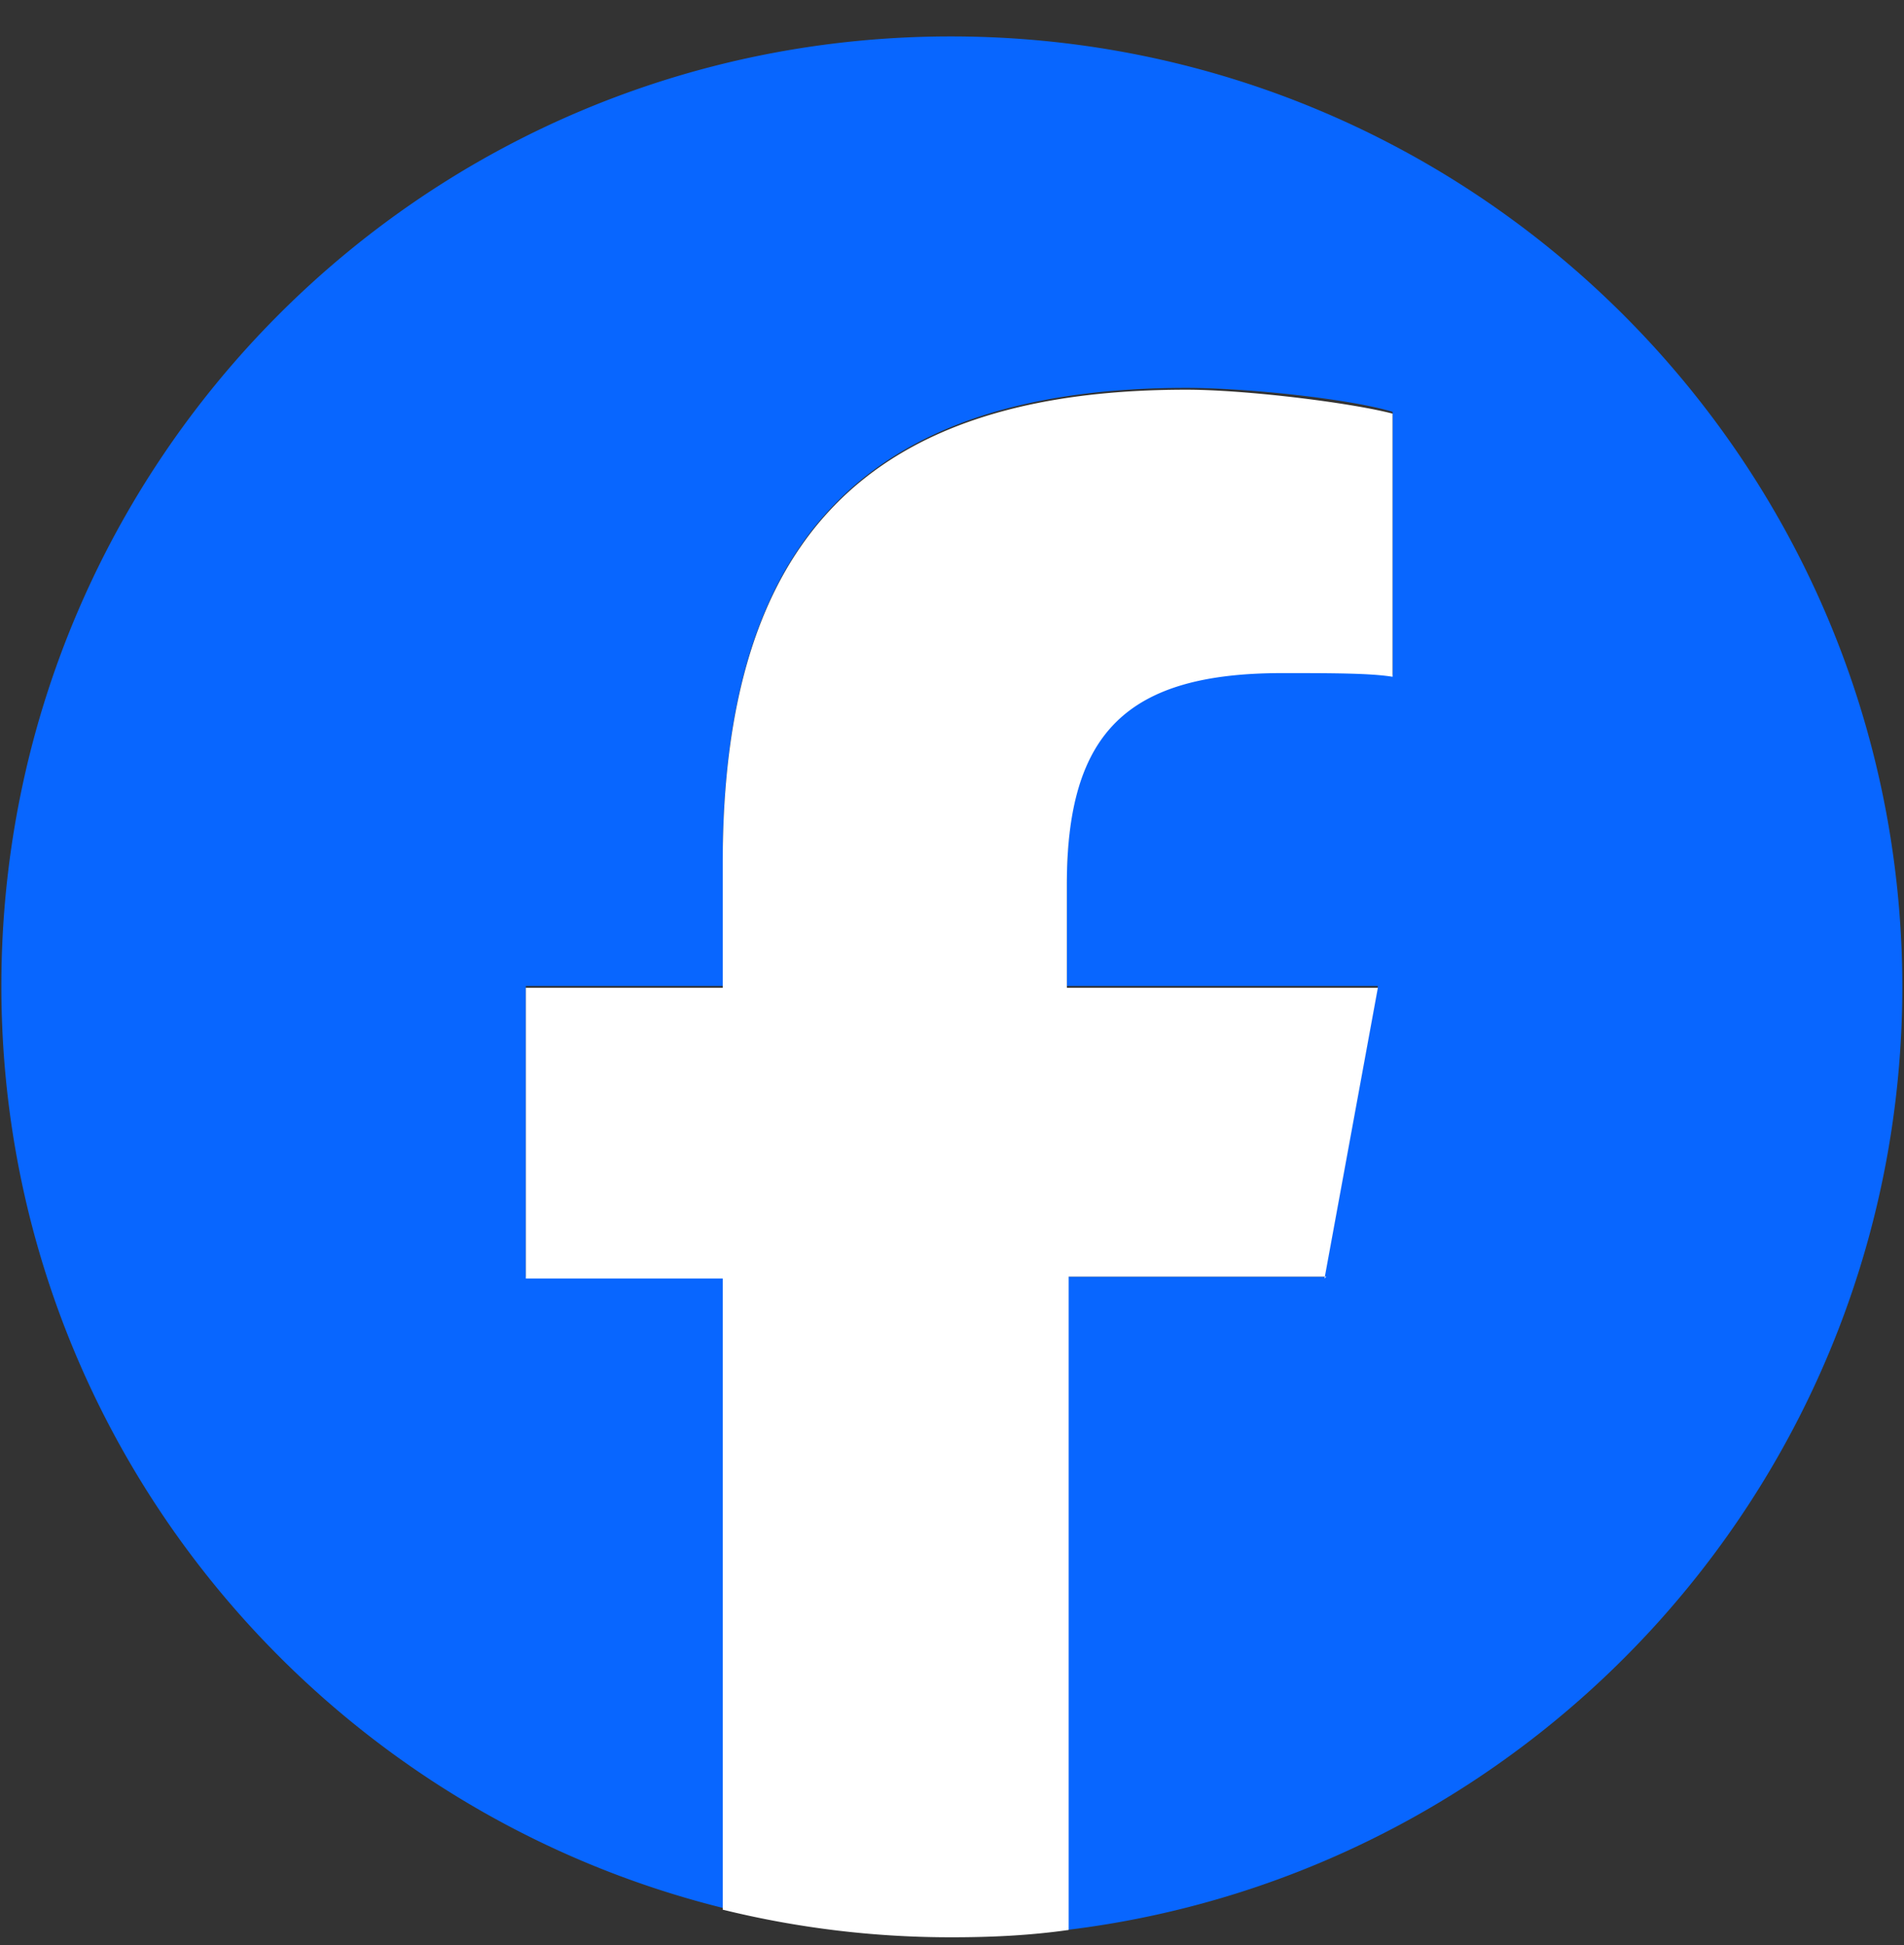
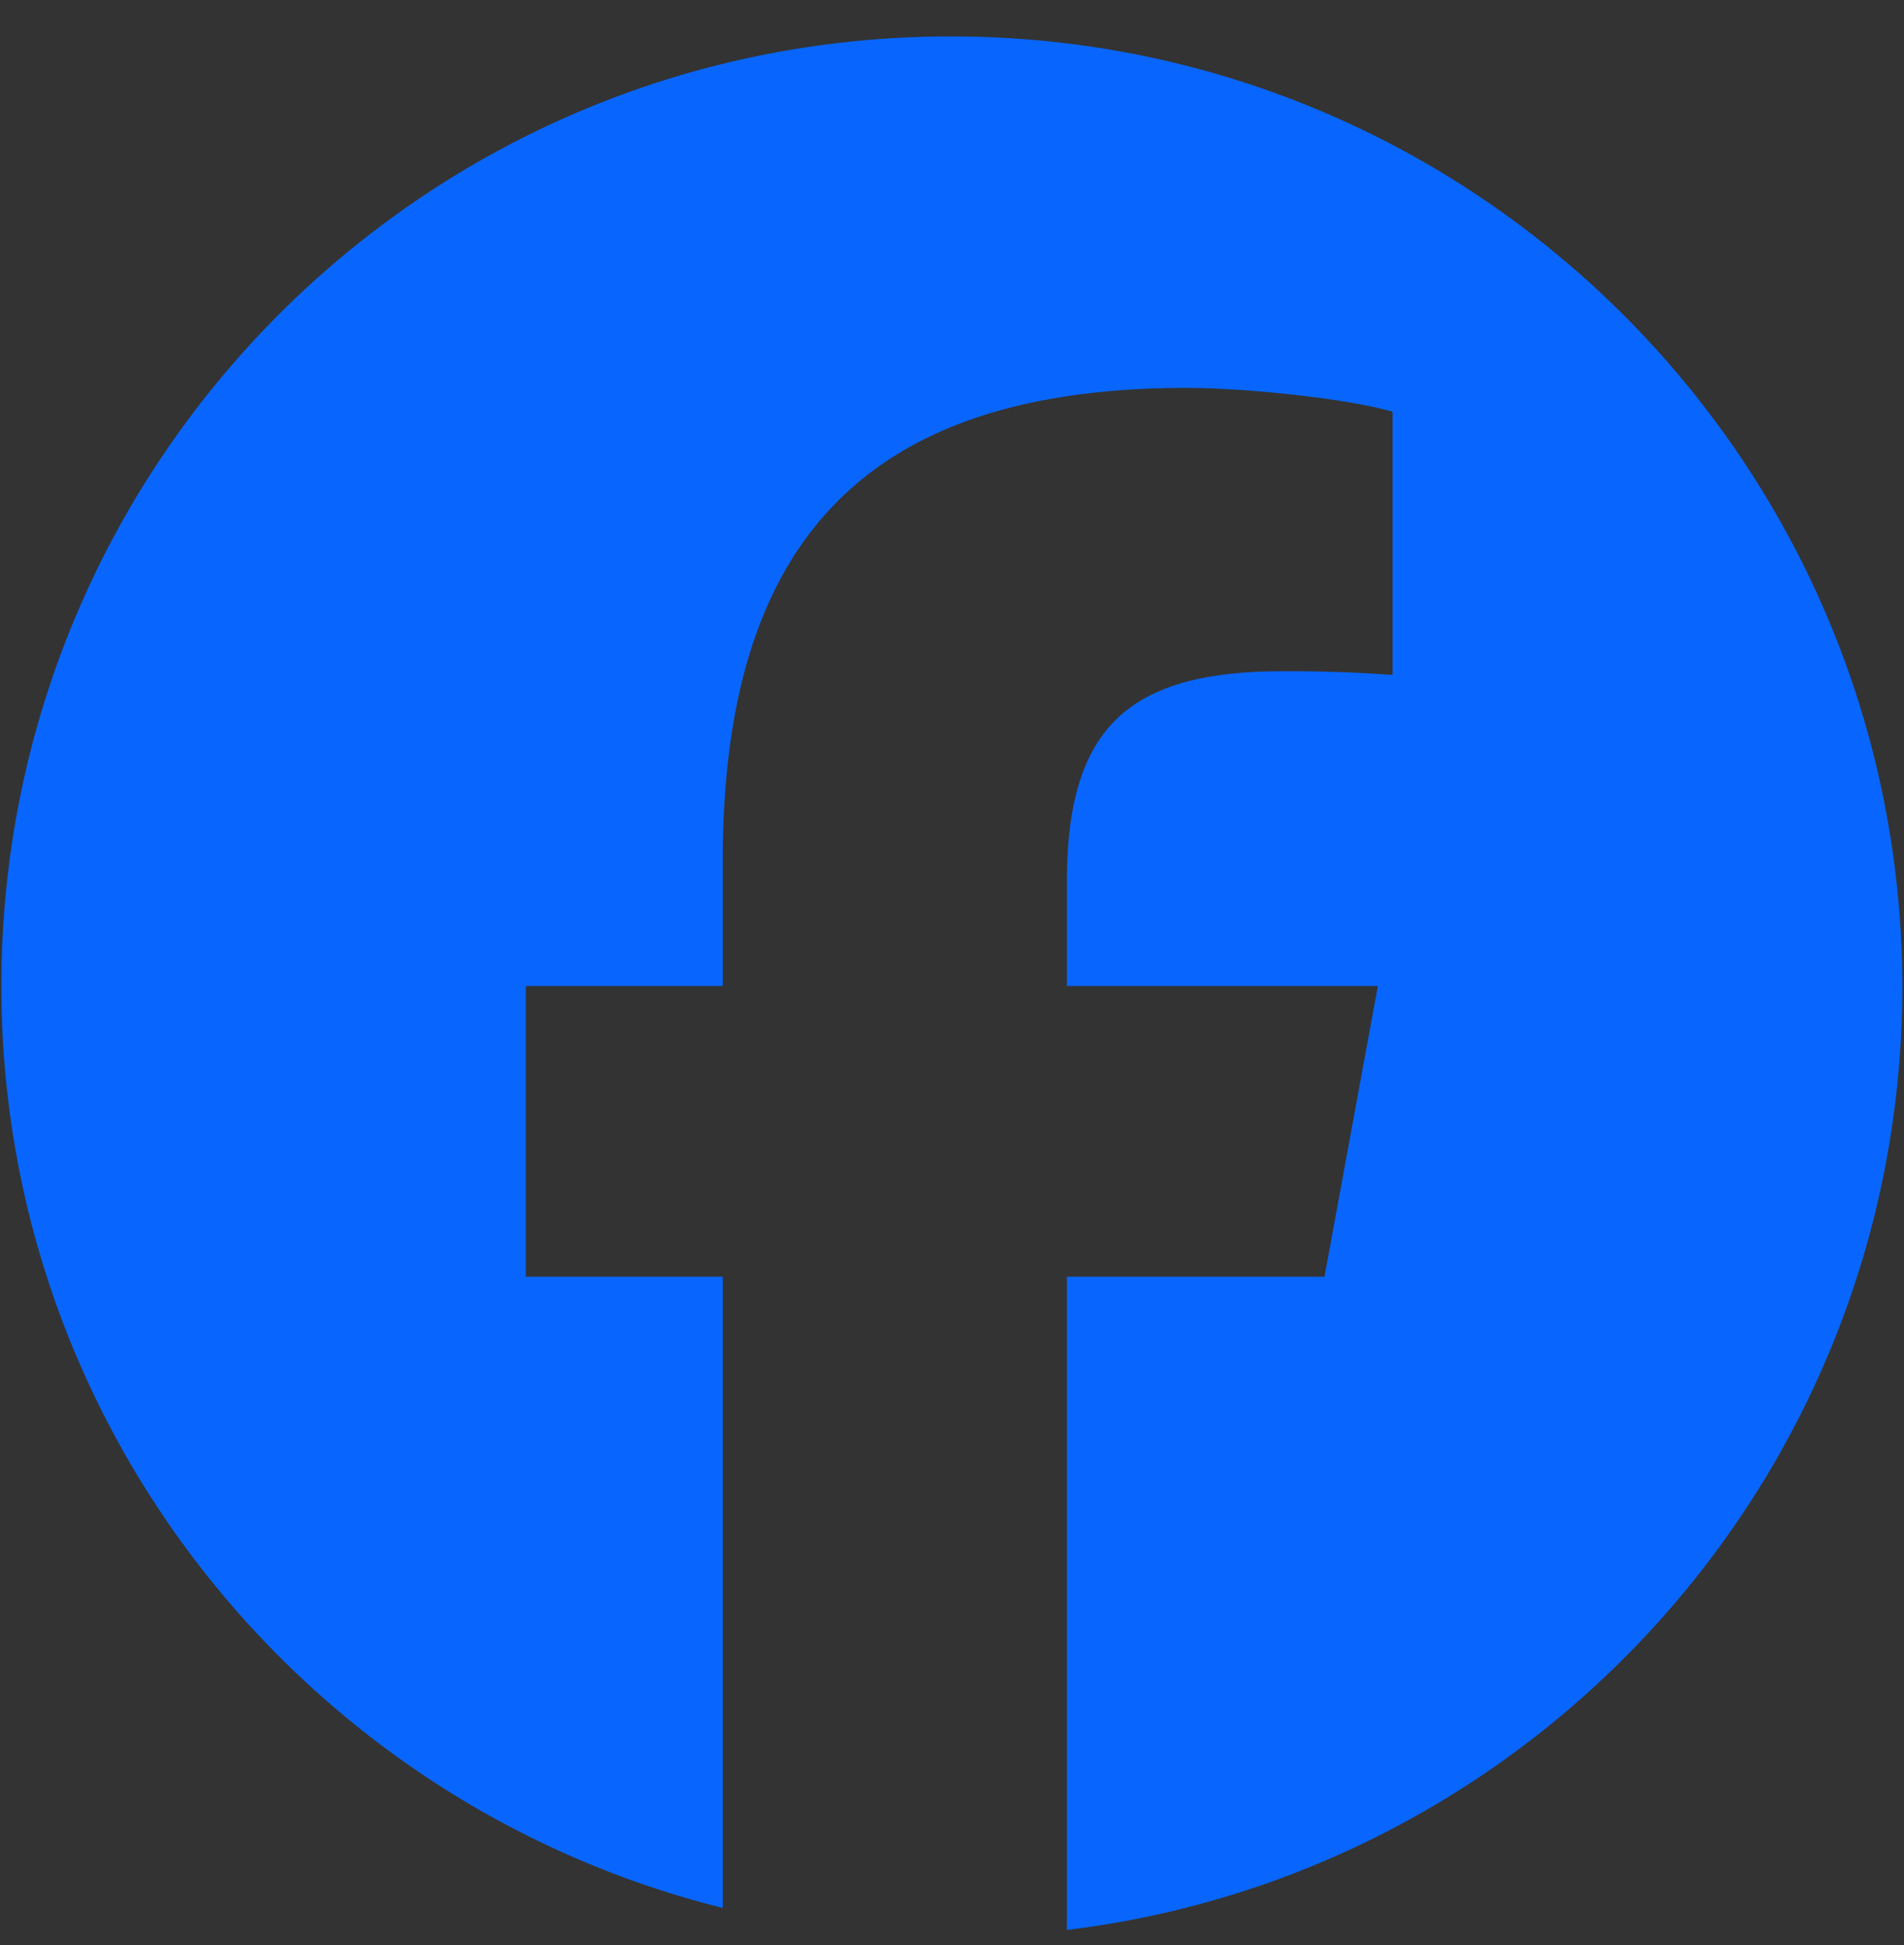
<svg xmlns="http://www.w3.org/2000/svg" fill="none" viewBox="0 0 46 47">
  <rect x="0" y="0" width="46" height="47" fill="#333333" stroke="none" />
  <path fill="#0866FF" d="M45.96 23.866C45.96 11.196 35.69.88 22.974.88 10.26.88.033 11.15.033 23.822c0 10.76 7.425 19.785 17.428 22.275v-15.25h-4.757v-7.025h4.757v-3.023c0-7.825 3.557-11.427 11.204-11.427 1.467 0 3.957.267 4.98.578v6.358a34 34 0 0 0-2.668-.089c-3.78 0-5.202 1.423-5.202 5.113v2.49h7.514l-1.29 7.025h-6.224V46.63C37.157 45.252 45.96 35.56 45.96 23.822z" />
-   <path fill="#fff" d="m32 30.89 1.289-7.024h-7.514v-2.49c0-3.69 1.467-5.113 5.202-5.113 1.156 0 2.134 0 2.667.089V9.994c-1.022-.267-3.556-.578-4.98-.578-7.69 0-11.203 3.601-11.203 11.426v3.024h-4.757v7.024h4.757v15.25a23 23 0 0 0 5.557.667c.934 0 1.868-.044 2.801-.177V30.846h6.225z" />
</svg>